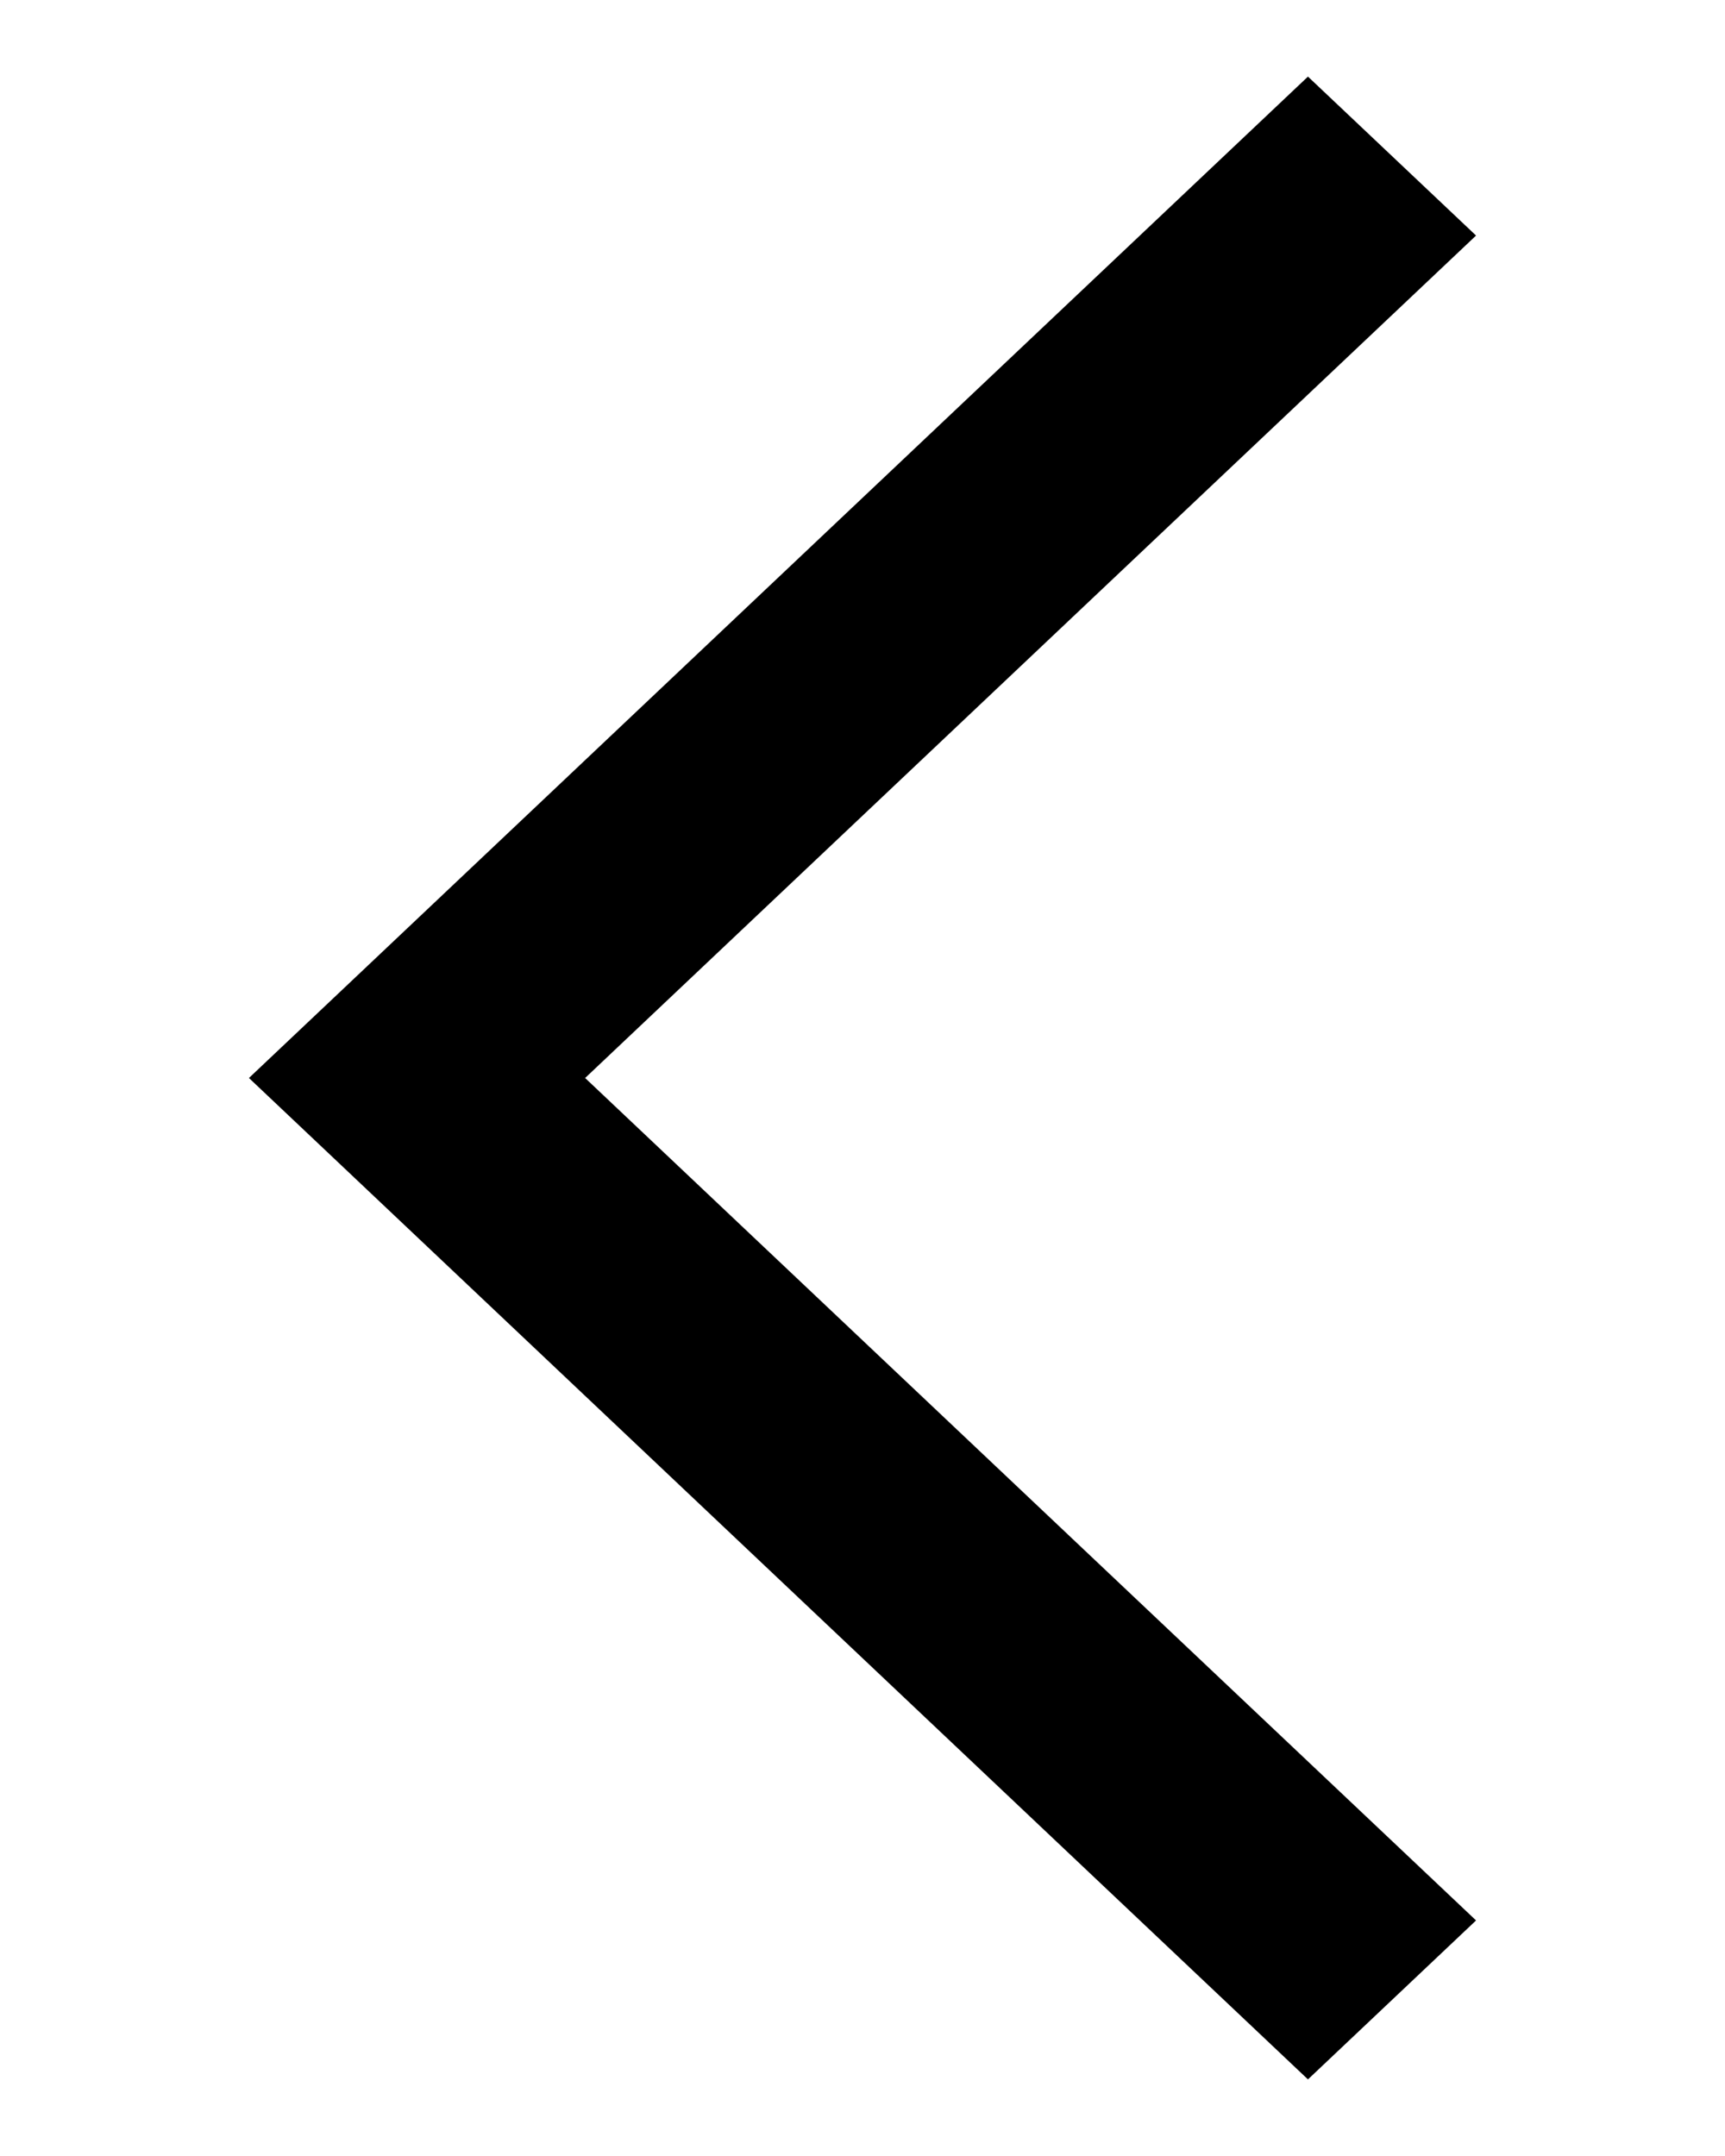
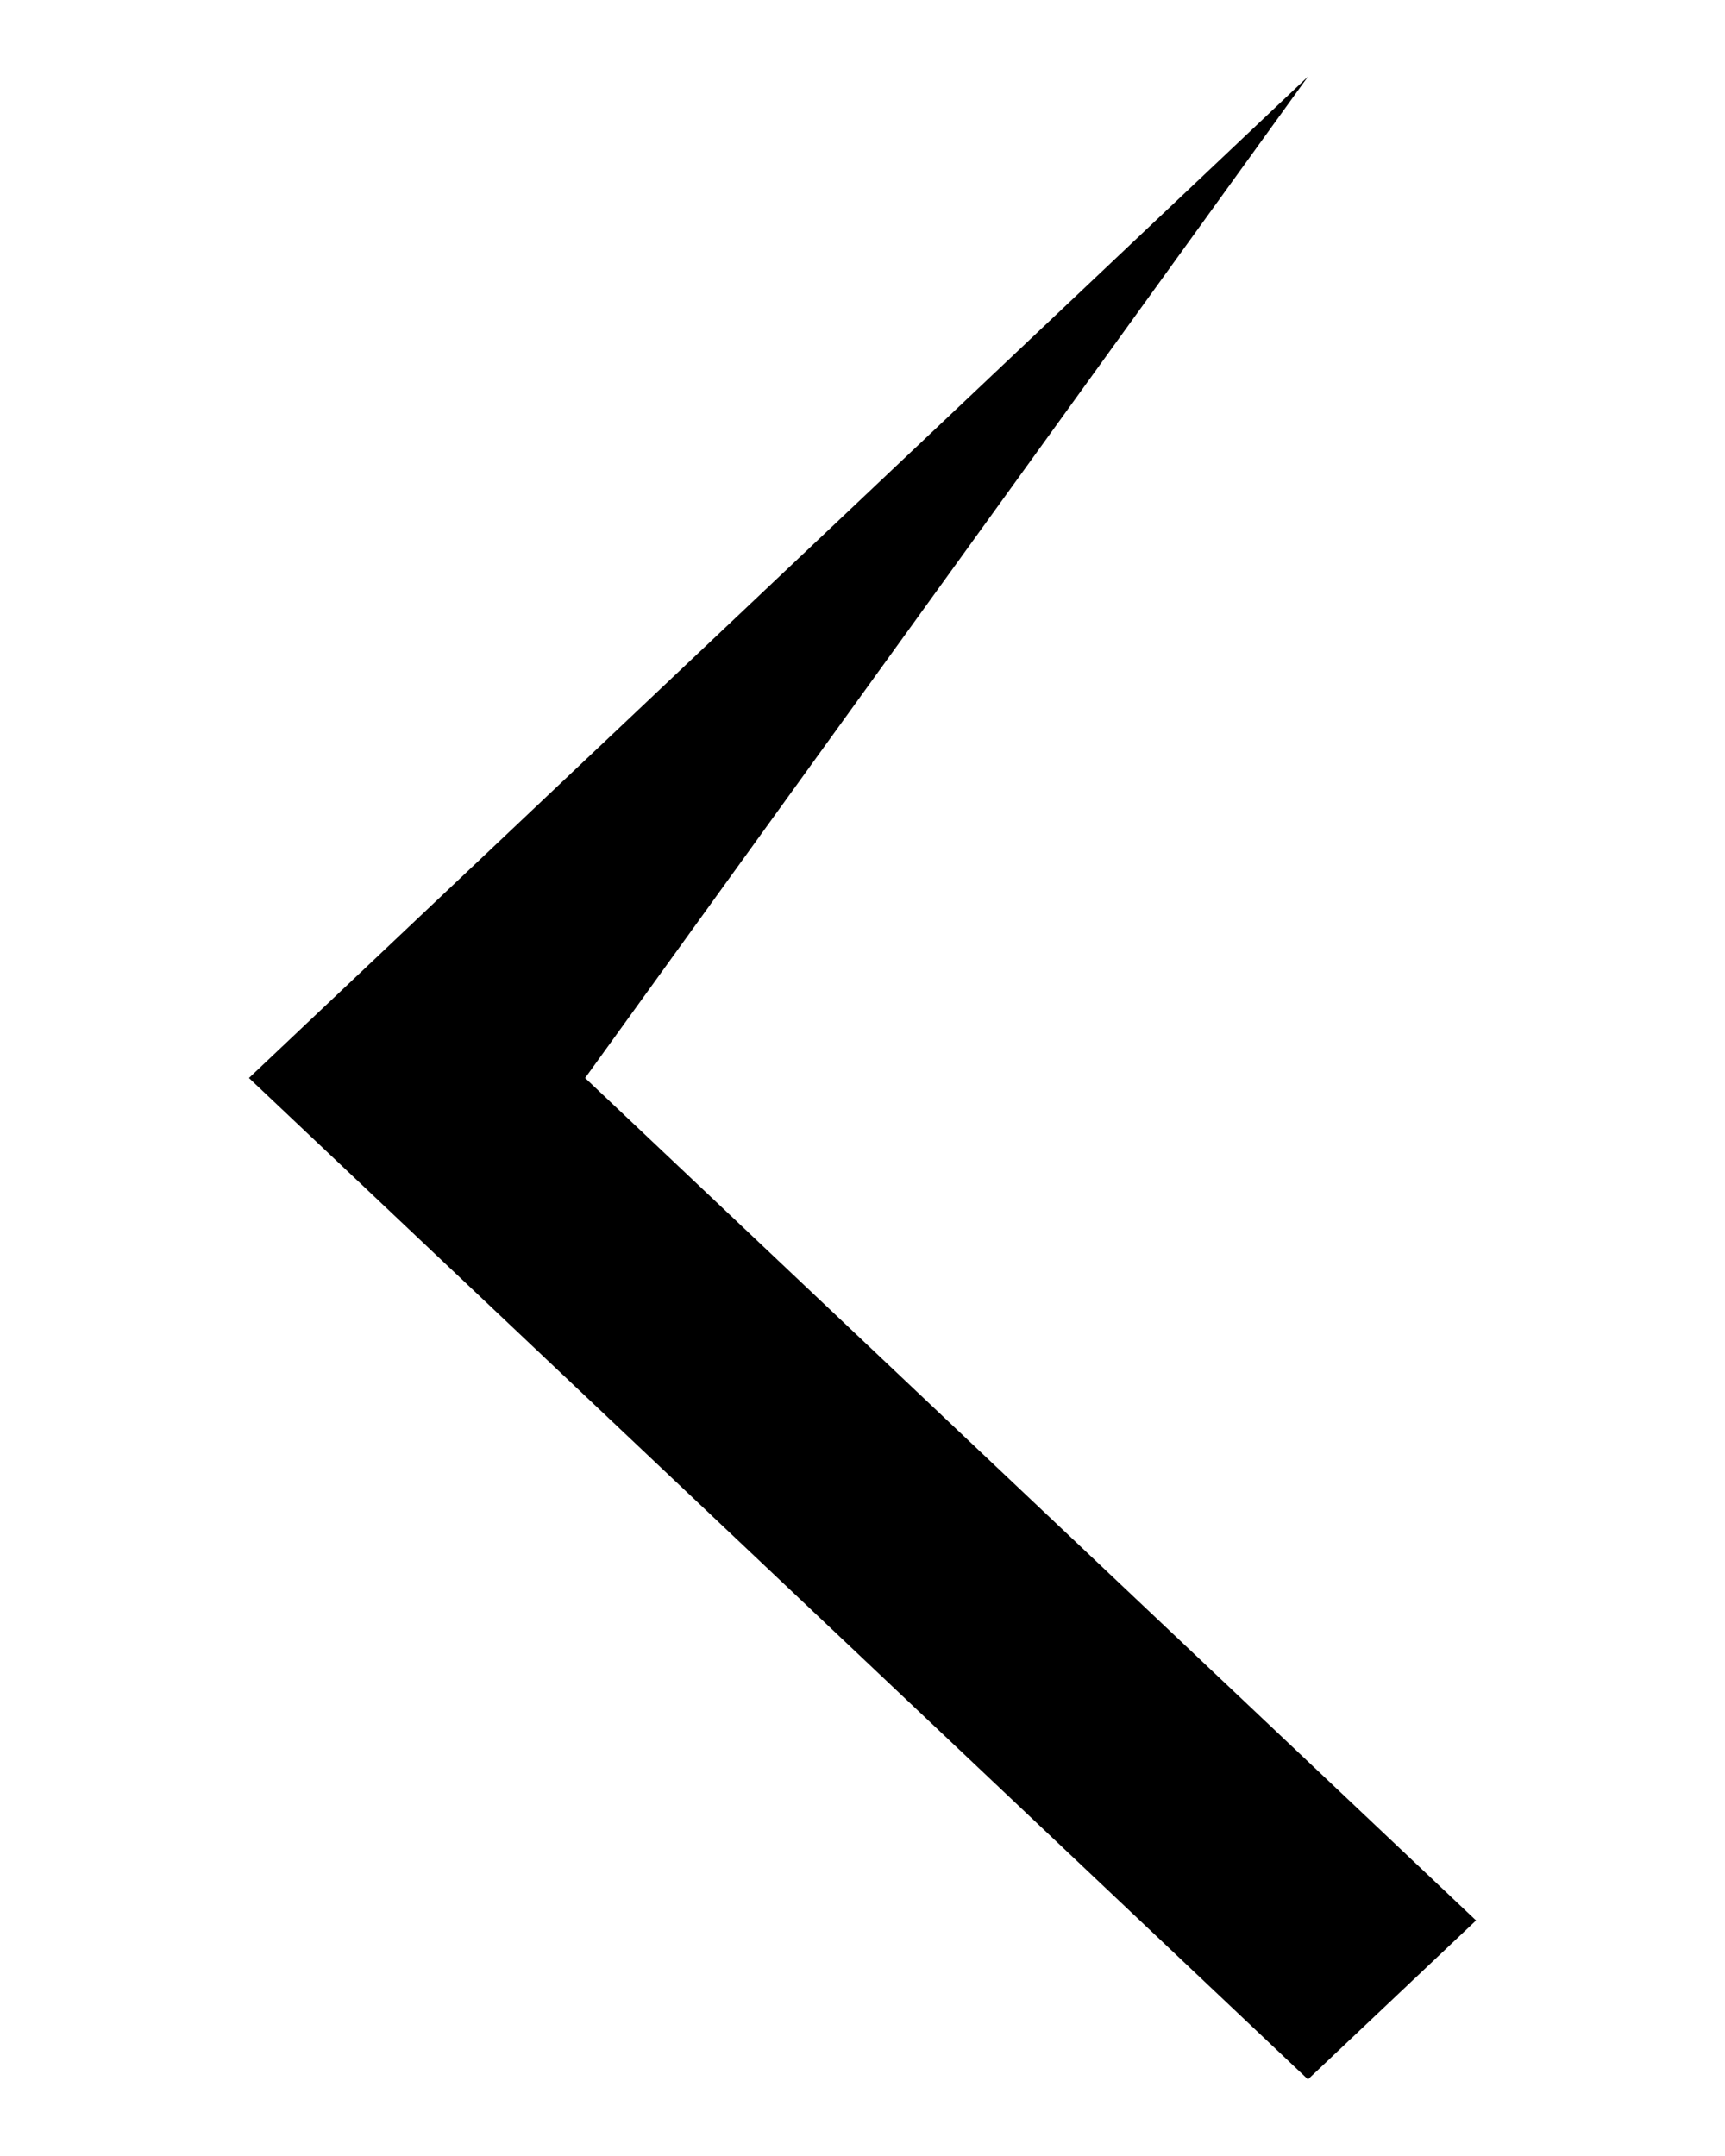
<svg xmlns="http://www.w3.org/2000/svg" viewBox="100 0 400 500" width="400" height="500">
-   <path d="M403.295 17.766l38.978 36.862L235.682 250l206.591 195.372-38.978 36.862-206.59-195.372L157.726 250l38.979-36.861 206.59-195.373z" />
+   <path d="M403.295 17.766L235.682 250l206.591 195.372-38.978 36.862-206.59-195.372L157.726 250l38.979-36.861 206.59-195.373z" />
</svg>